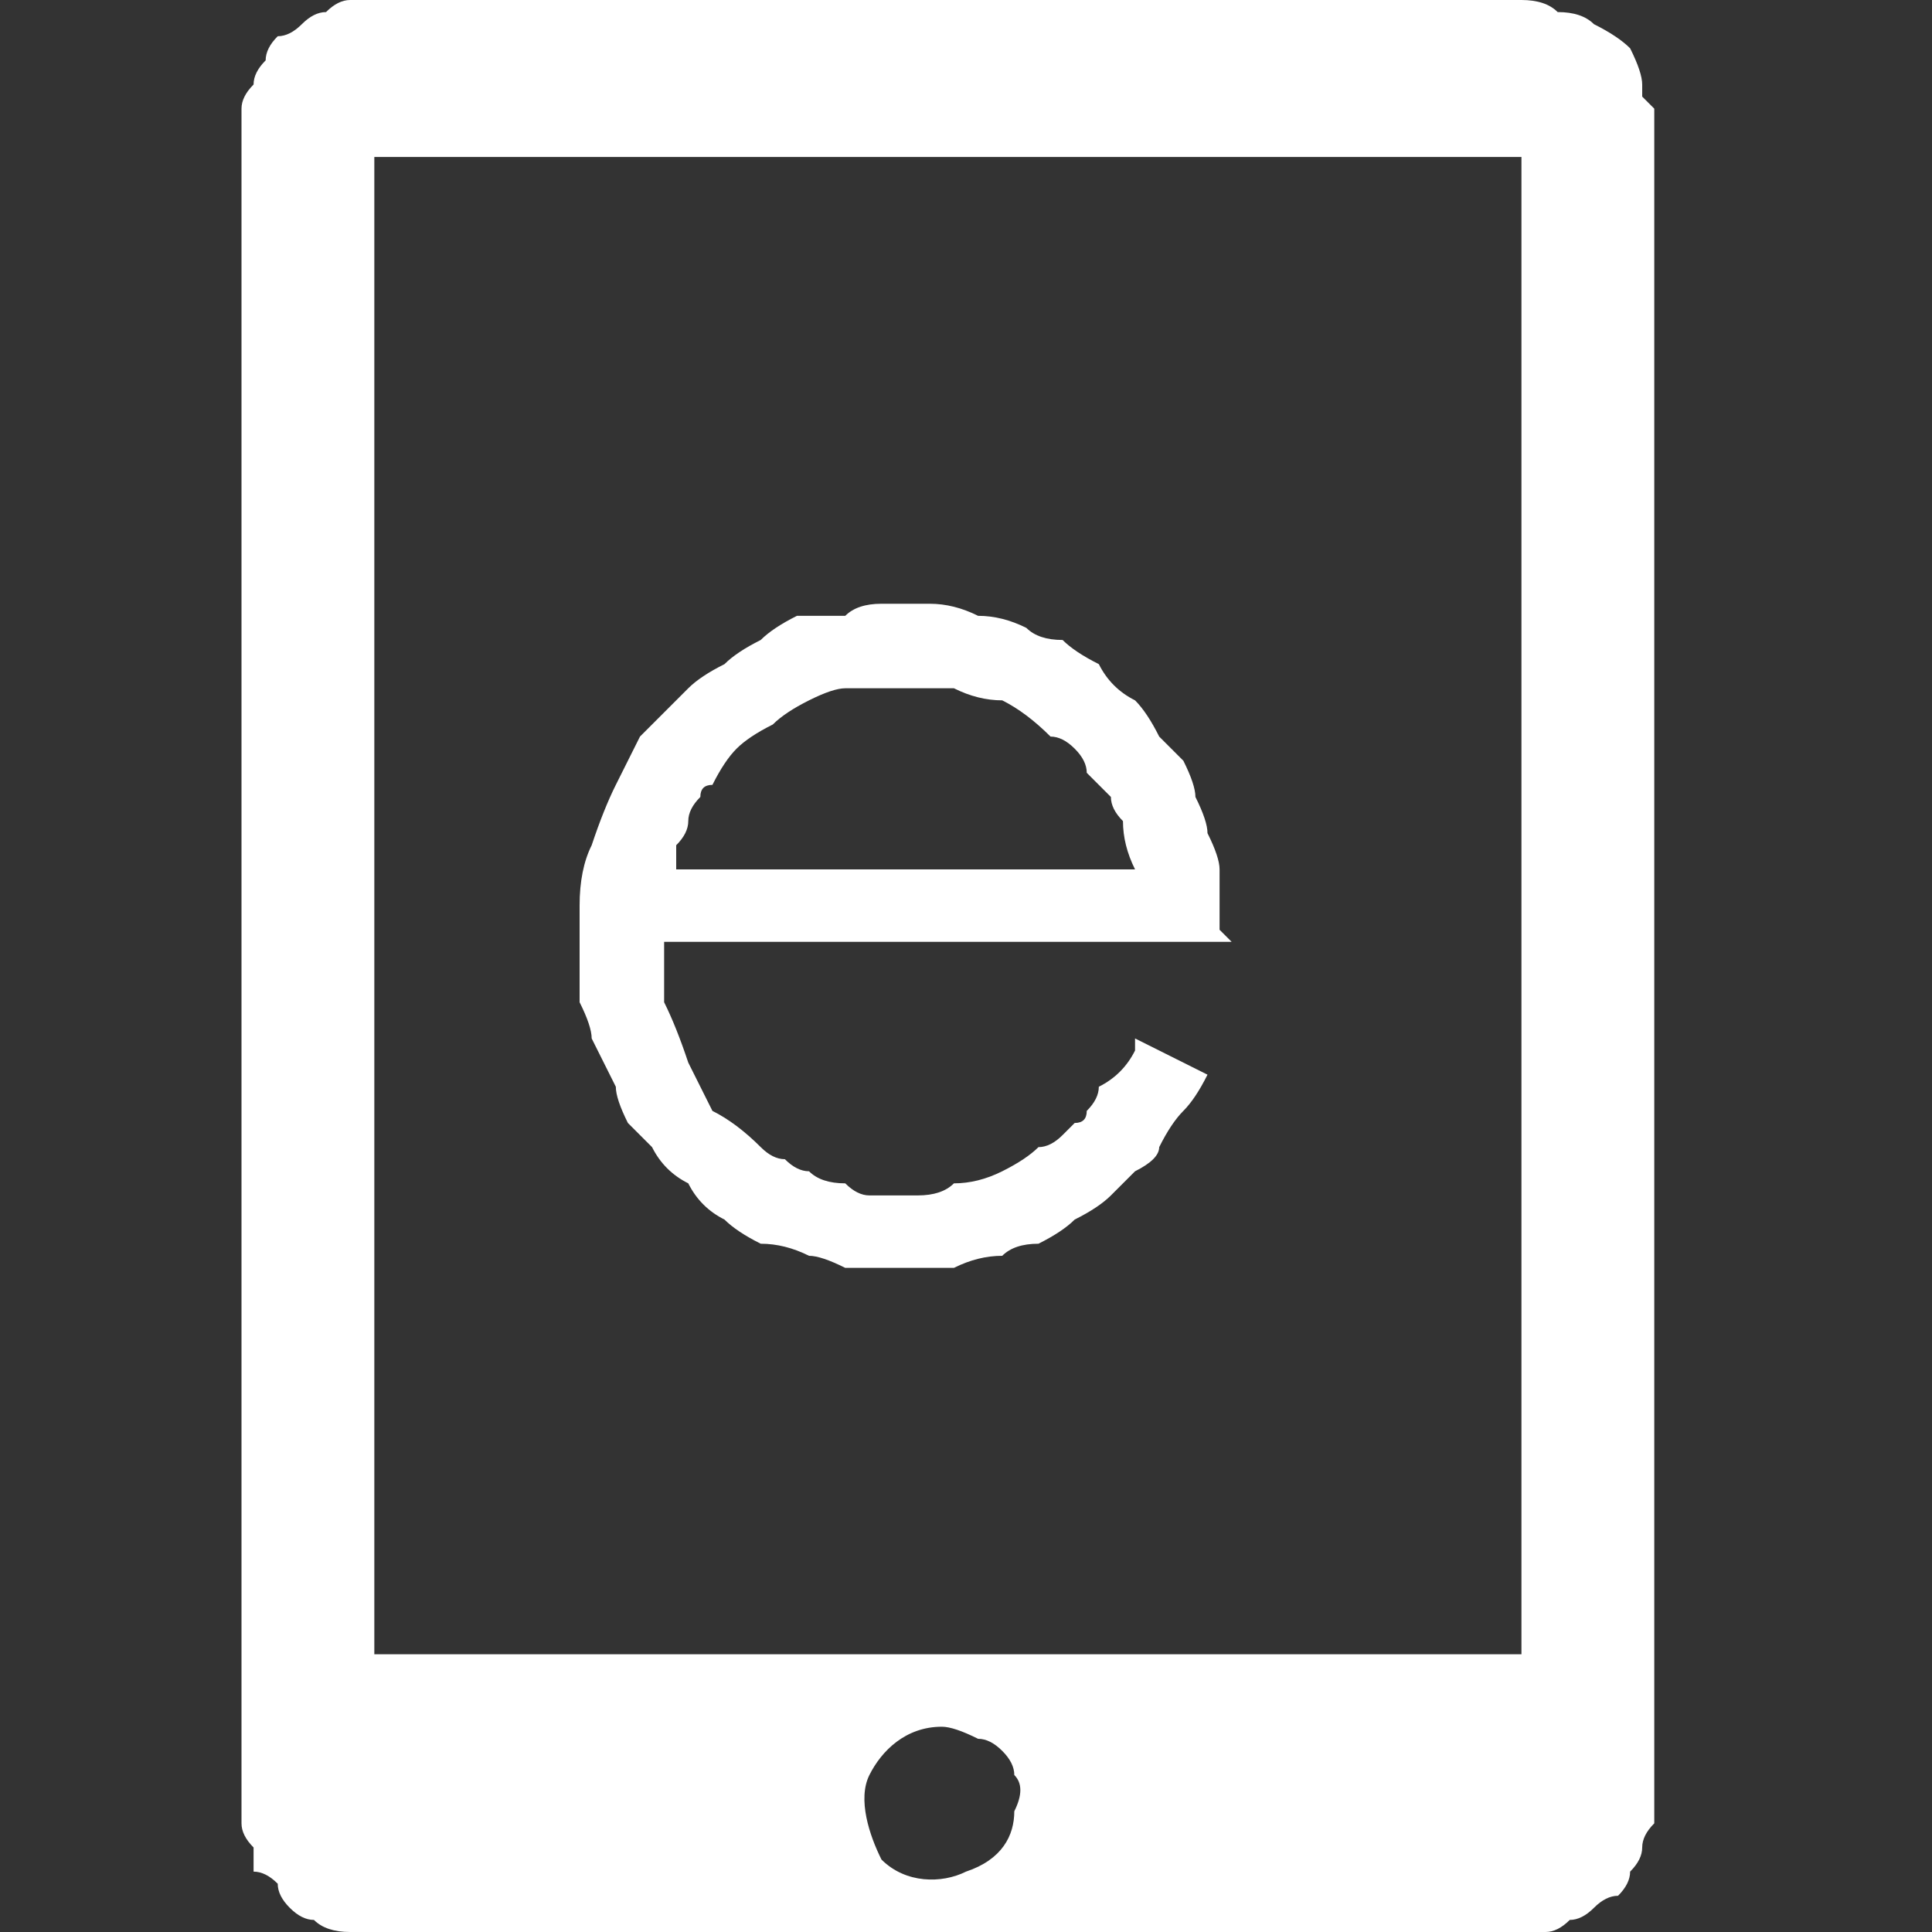
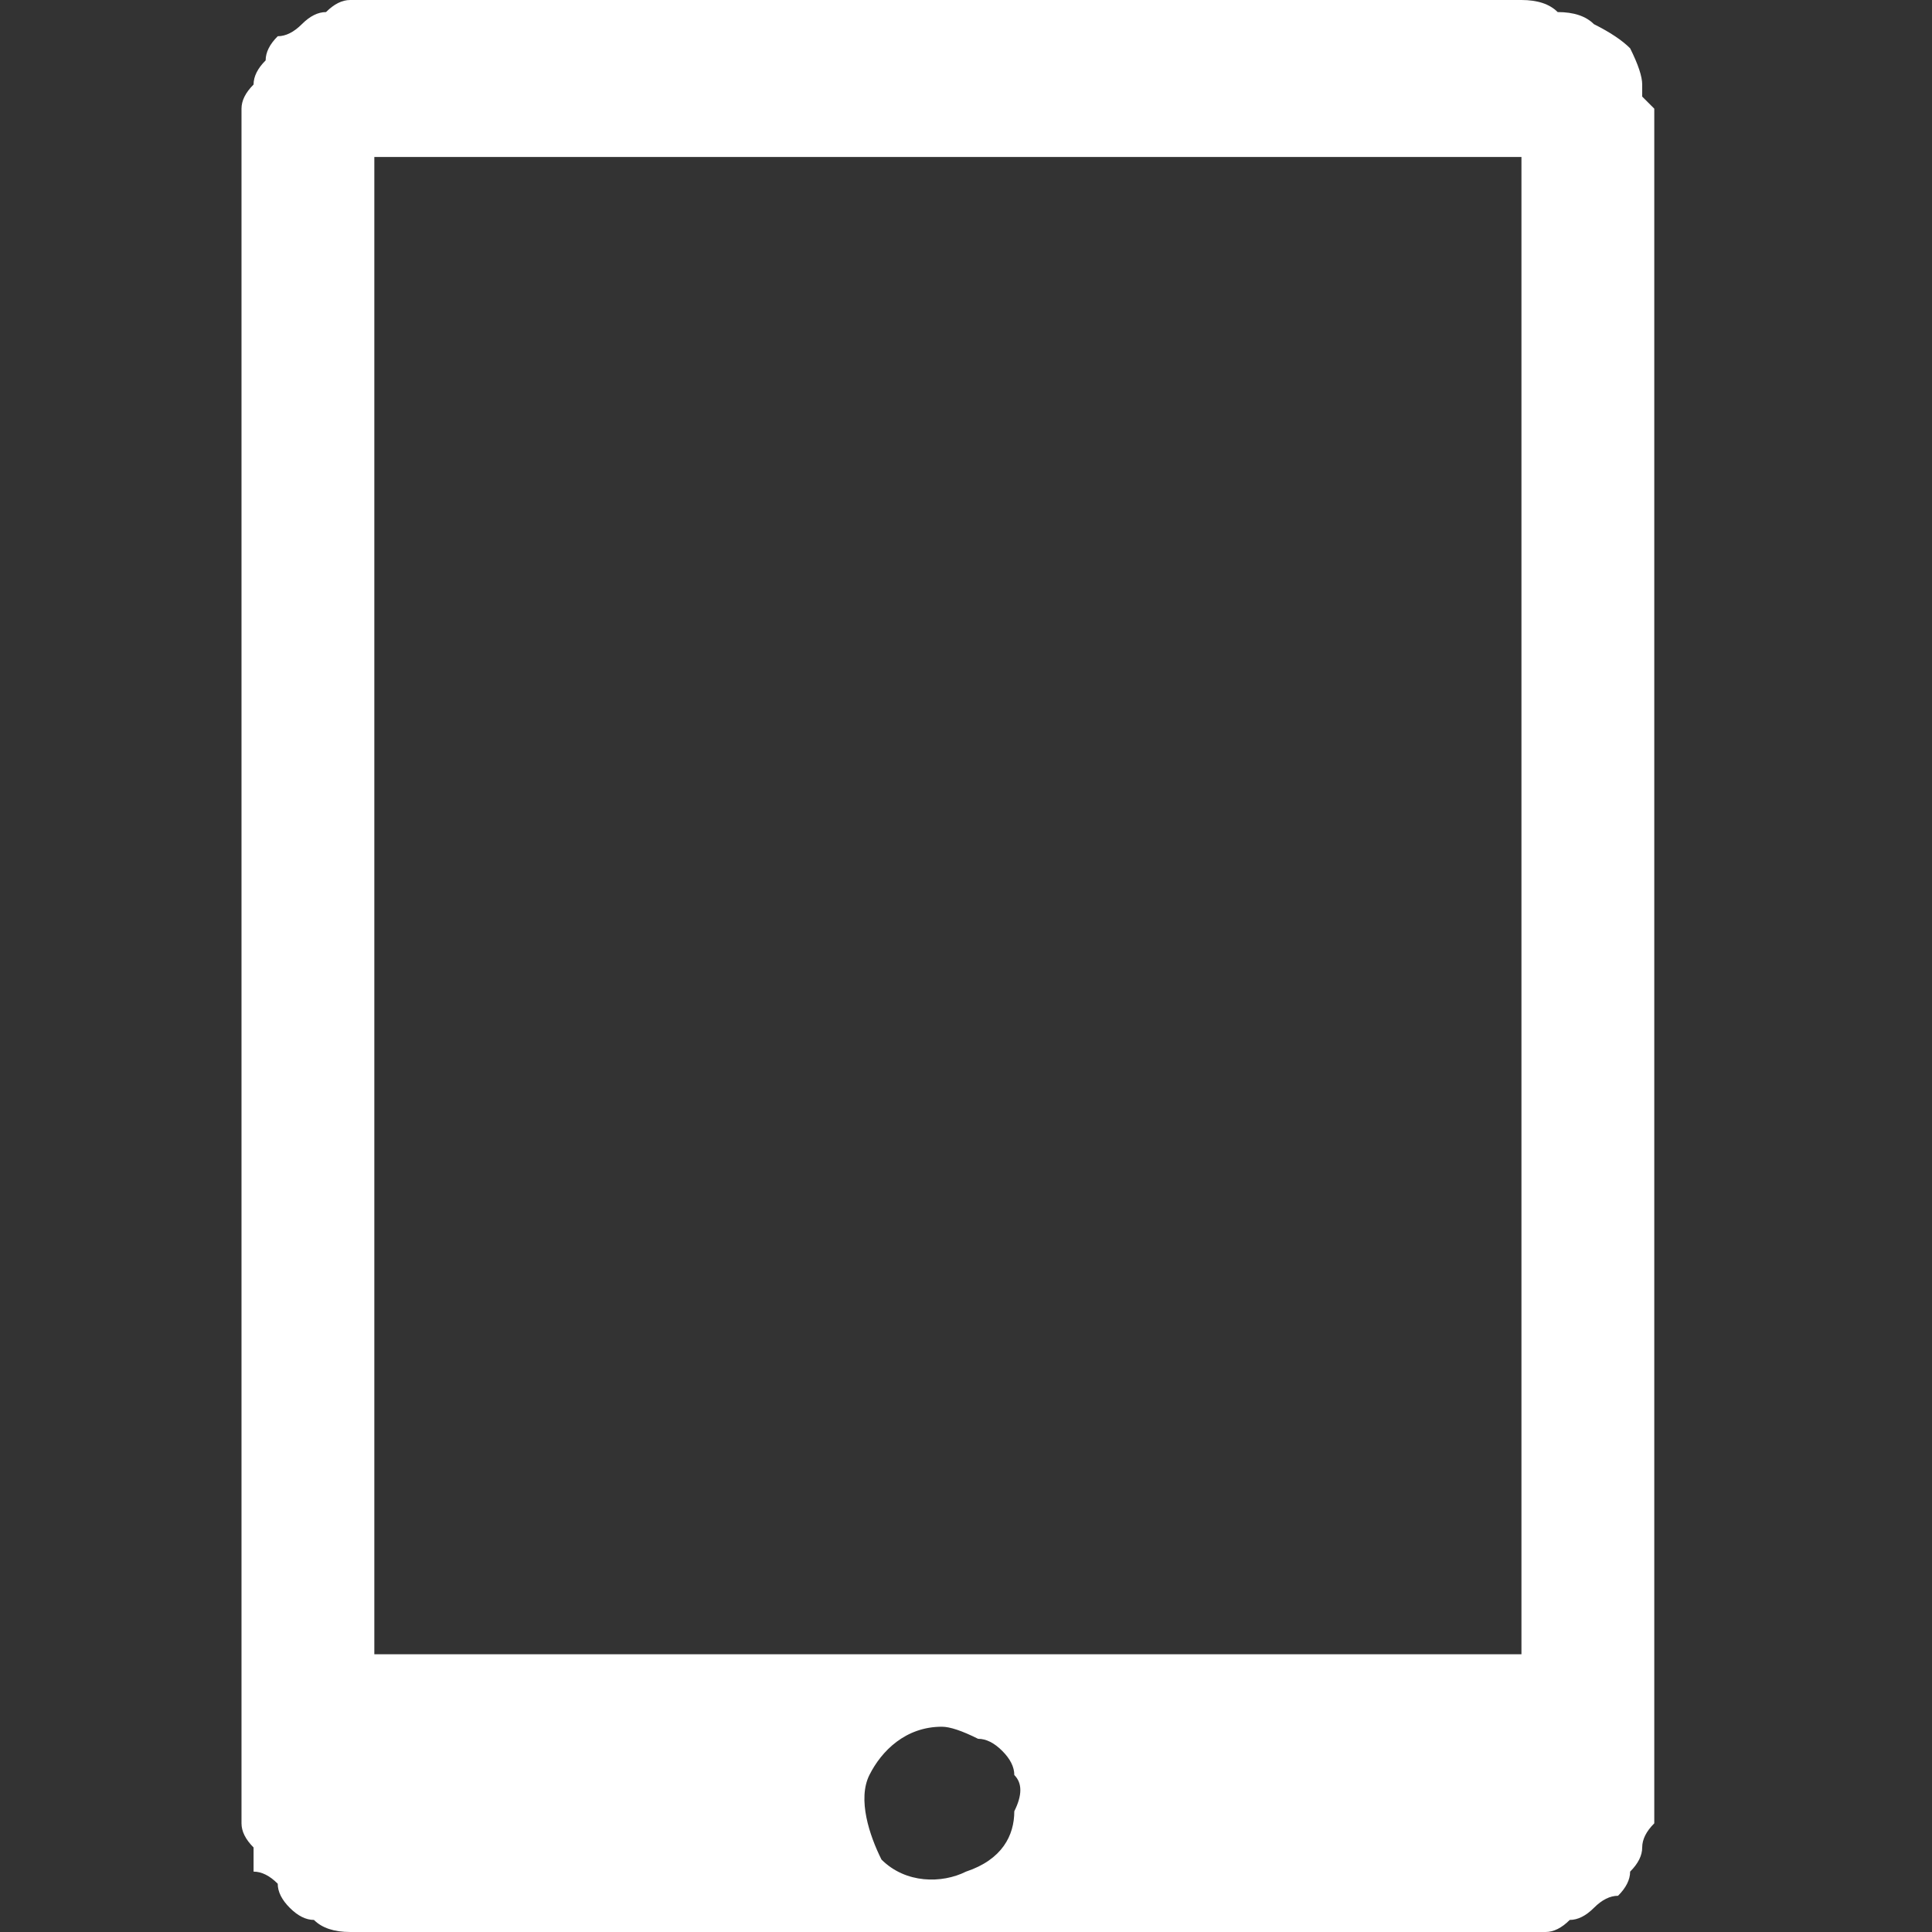
<svg xmlns="http://www.w3.org/2000/svg" version="1.2" viewBox="0 0 16 16" width="16" height="16">
  <rect x="0" y="0" width="16" height="16" fill="#333333" stroke="none" />
  <style>.a{fill:#fff}</style>
  <path fill-rule="evenodd" class="a" d="m13.7 8q0 3.5 0 6.9 0 0.1 0 0.2-0.1 0.1-0.1 0.2 0 0.1-0.1 0.2 0 0.1-0.1 0.2-0.1 0-0.2 0.1-0.1 0.1-0.2 0.1-0.1 0.1-0.2 0.1-0.1 0-0.2 0-2.1 0-4.2 0-2.6 0-5.3 0-0.1 0-0.2 0-0.2 0-0.3-0.1-0.1 0-0.2-0.1-0.1-0.1-0.1-0.2-0.1-0.1-0.2-0.1 0-0.1 0-0.2-0.1-0.1-0.1-0.2 0-0.1 0-0.2 0 0 0 0 0-6.9 0-13.8 0-0.1 0-0.2 0-0.1 0.1-0.2 0-0.1 0.1-0.2 0-0.1 0.1-0.2 0.1 0 0.2-0.1 0.1-0.1 0.2-0.1 0.1-0.1 0.2-0.1 0.1 0 0.2 0 3 0 5.9 0 1.8 0 3.6 0 0.2 0 0.3 0.1 0.2 0 0.3 0.1 0.2 0.1 0.3 0.2 0.1 0.2 0.1 0.3 0 0.1 0 0.1 0.1 0.1 0.1 0.1 0 0.1 0 0.1 0 0 0 0.1 0 2 0 4 0 1.5 0 2.9zm-10.6-6.7q0 0 0 0 0 0 0 0 0 0 0 0 0 0 0 0 0 6.2 0 12.4 0 0 0 0 0 0 0 0 0 0 0 0 0 0 0 0 0 0 0 0 0 0 0 0 0 0 0 0 0 0 0 0h9.5c0-0.1 0-12.3 0-12.4zm4.7 13c-0.3 0-0.5 0.2-0.6 0.4-0.1 0.2 0 0.5 0.1 0.7 0.2 0.2 0.5 0.2 0.7 0.1 0.3-0.1 0.4-0.3 0.4-0.5q0.1-0.2 0-0.3 0-0.1-0.1-0.2-0.1-0.1-0.2-0.1-0.2-0.1-0.3-0.1z" />
-   <path fill-rule="evenodd" class="a" d="m10.2 7.8h-4.7q0 0 0 0 0 0 0 0 0 0 0 0 0 0 0 0 0 0.3 0 0.5 0.1 0.2 0.2 0.5 0.1 0.2 0.2 0.4 0.2 0.1 0.4 0.3 0.1 0.1 0.2 0.1 0.1 0.1 0.2 0.1 0.1 0.1 0.3 0.1 0.1 0.1 0.2 0.1 0.2 0 0.4 0 0.2 0 0.3-0.1 0.2 0 0.4-0.1 0.2-0.1 0.3-0.2 0.1 0 0.2-0.1 0 0 0.1-0.1 0.1 0 0.1-0.1 0.1-0.1 0.1-0.2 0.2-0.1 0.3-0.3 0 0 0-0.1l0.6 0.3q0 0 0 0 0 0 0 0 0 0 0 0 0 0 0 0-0.1 0.2-0.2 0.3-0.1 0.1-0.2 0.3 0 0.1-0.2 0.2-0.1 0.1-0.2 0.2-0.1 0.1-0.3 0.2-0.1 0.1-0.3 0.2-0.2 0-0.3 0.1-0.2 0-0.4 0.1-0.1 0-0.3 0-0.1 0-0.3 0-0.2 0-0.3 0-0.2-0.1-0.3-0.1-0.2-0.1-0.4-0.1-0.2-0.1-0.3-0.2-0.2-0.1-0.3-0.3-0.2-0.1-0.3-0.3-0.1-0.1-0.2-0.2-0.1-0.2-0.1-0.3-0.1-0.2-0.2-0.4 0-0.1-0.1-0.3 0-0.1 0-0.2 0-0.1 0-0.2 0-0.1 0-0.2 0-0.1 0-0.2 0-0.3 0.1-0.5 0.1-0.3 0.2-0.5 0.1-0.2 0.2-0.4 0.2-0.2 0.4-0.4 0.1-0.1 0.3-0.2 0.1-0.1 0.3-0.2 0.1-0.1 0.3-0.2 0.2 0 0.4 0 0.1-0.1 0.3-0.1 0.2 0 0.4 0 0.2 0 0.4 0.1 0.2 0 0.4 0.1 0.1 0.1 0.3 0.1 0.1 0.1 0.3 0.2 0.1 0.2 0.3 0.3 0.1 0.1 0.2 0.3 0.1 0.1 0.2 0.2 0.1 0.2 0.1 0.3 0.1 0.2 0.1 0.3 0.1 0.2 0.1 0.3 0 0.3 0 0.5 0.1 0.1 0.1 0.1zm-4.6-0.6h3.8q0 0 0 0 0 0 0 0 0 0 0 0 0 0 0 0-0.1-0.2-0.1-0.4-0.1-0.1-0.1-0.2-0.1-0.1-0.2-0.2 0-0.1-0.1-0.2-0.1-0.1-0.2-0.1-0.2-0.2-0.4-0.3-0.2 0-0.4-0.1-0.2 0-0.4 0-0.2 0-0.5 0-0.1 0-0.3 0.1-0.2 0.1-0.3 0.2-0.2 0.1-0.3 0.2-0.1 0.1-0.2 0.3-0.1 0-0.1 0.1-0.1 0.1-0.1 0.2 0 0.1-0.1 0.2 0 0.1 0 0.2 0 0 0 0 0 0 0 0 0 0 0 0 0 0 0 0z" />
</svg>